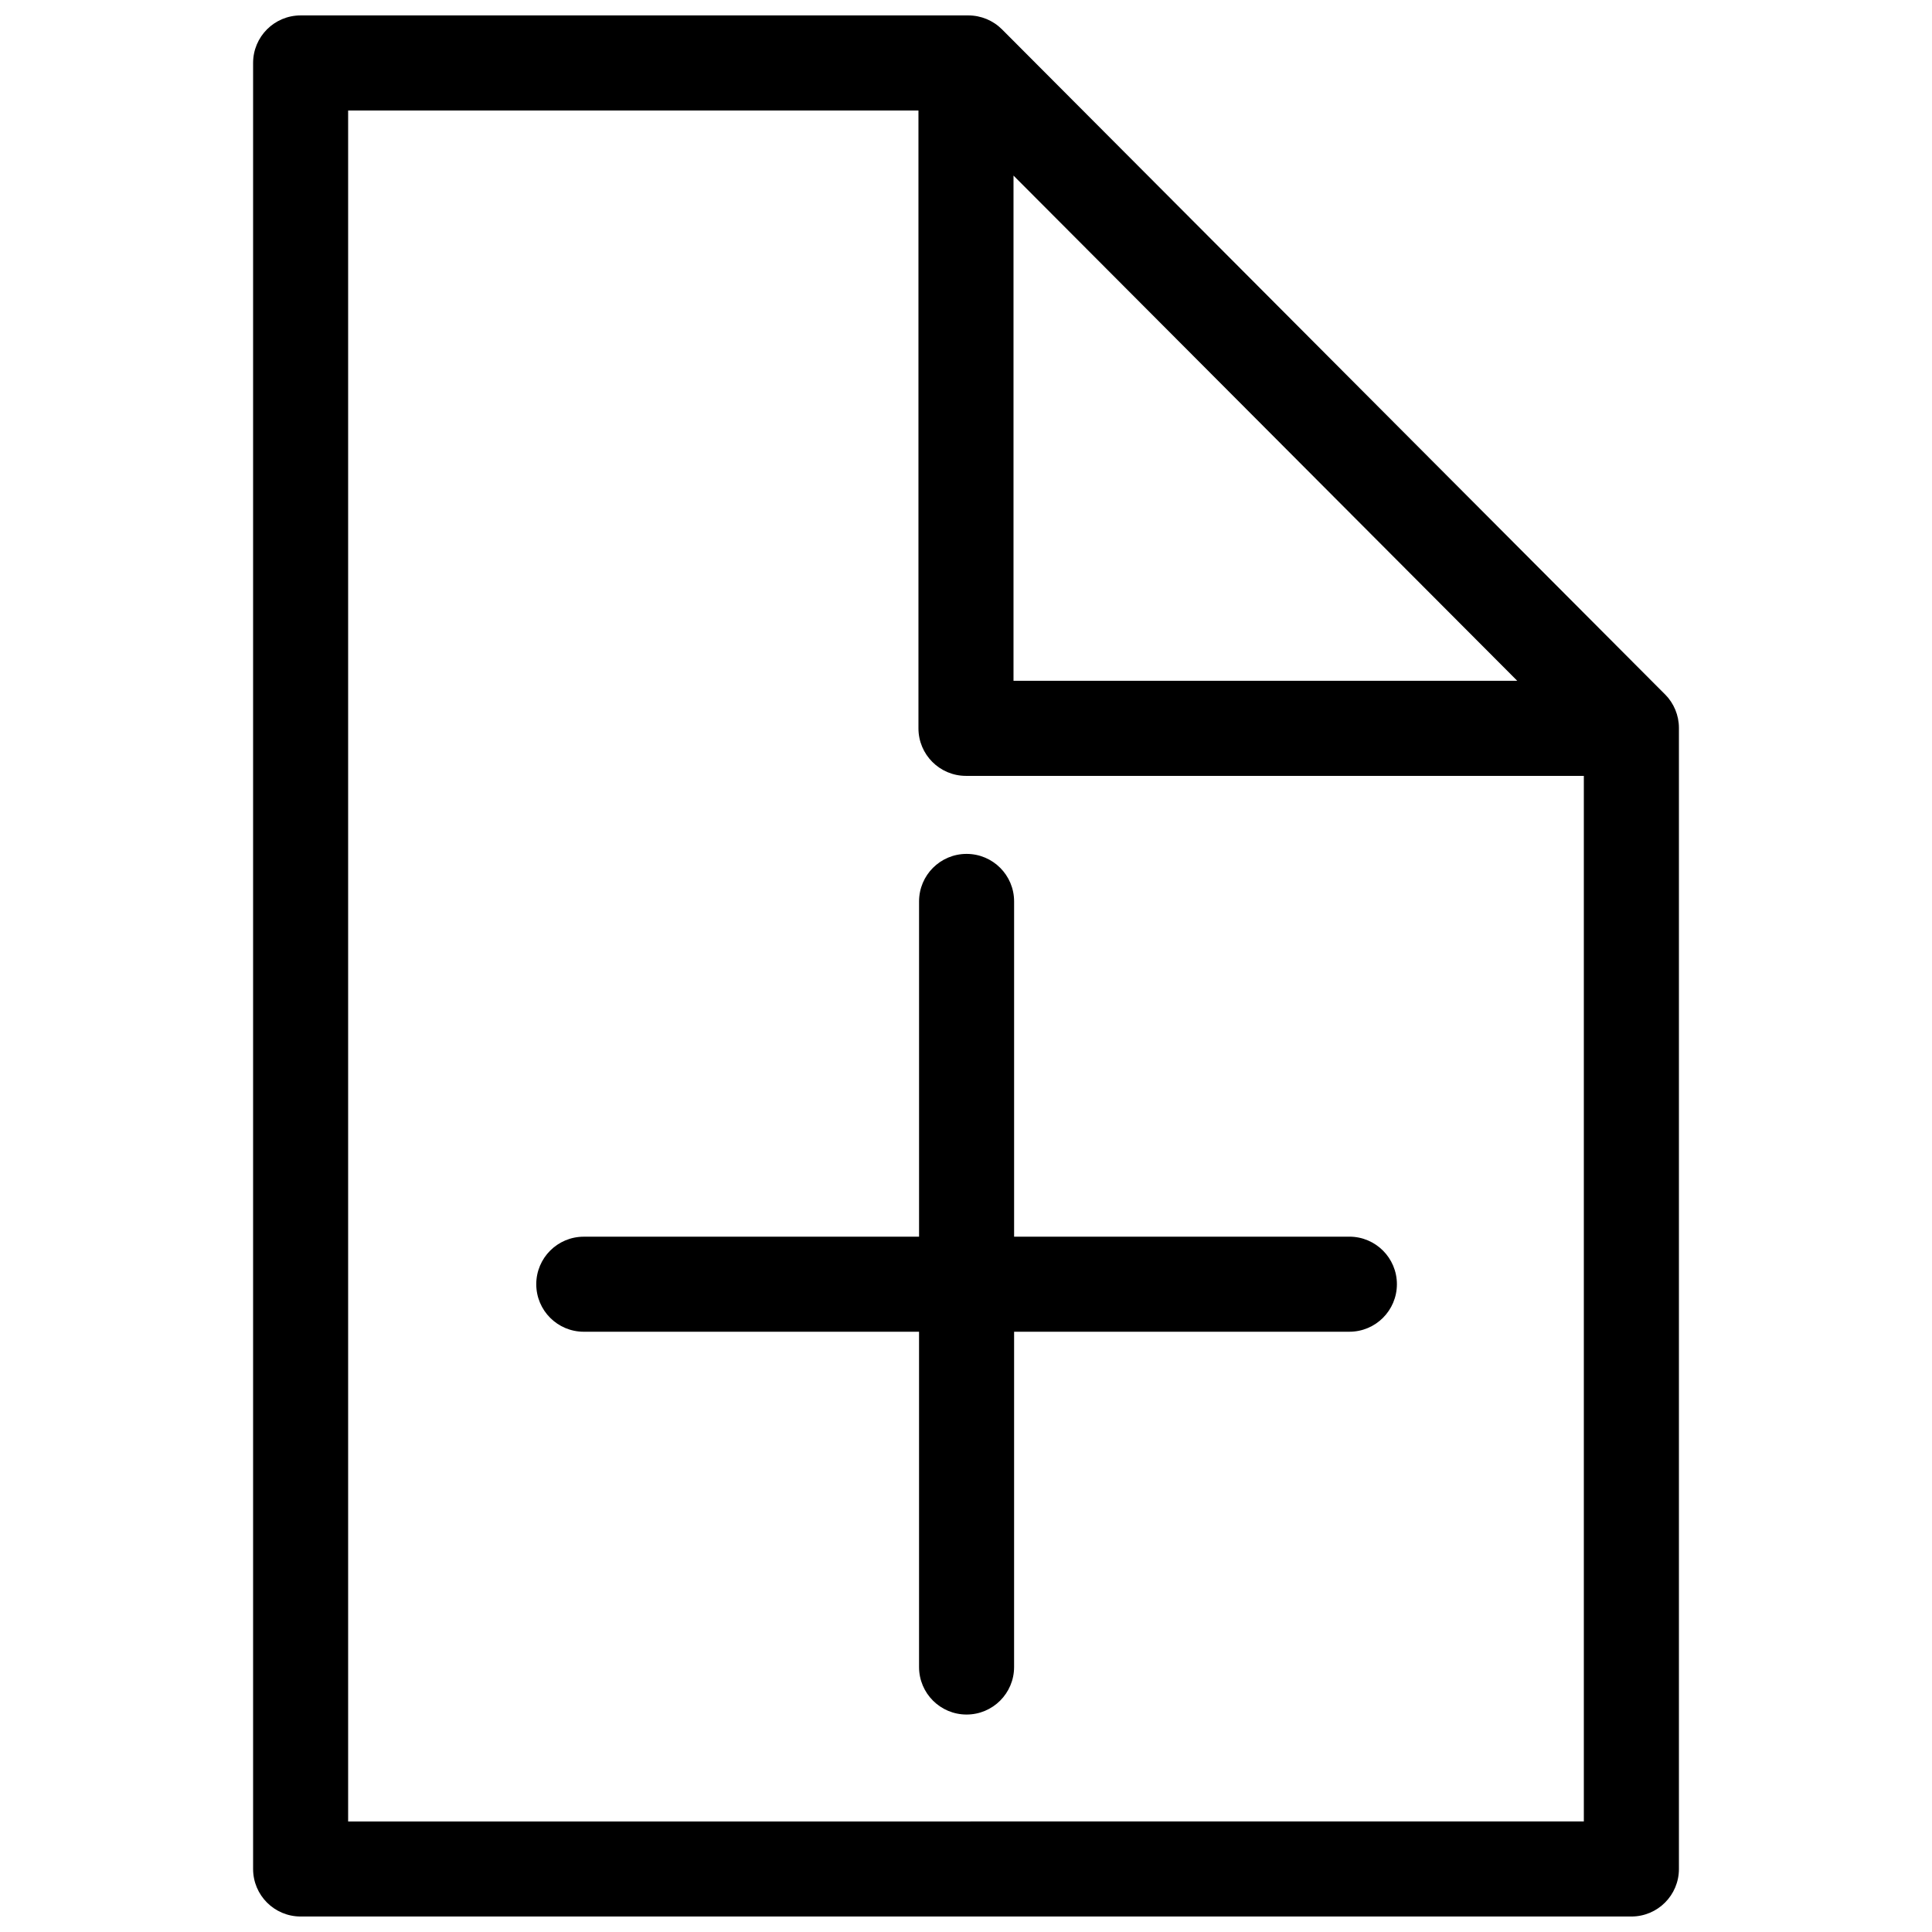
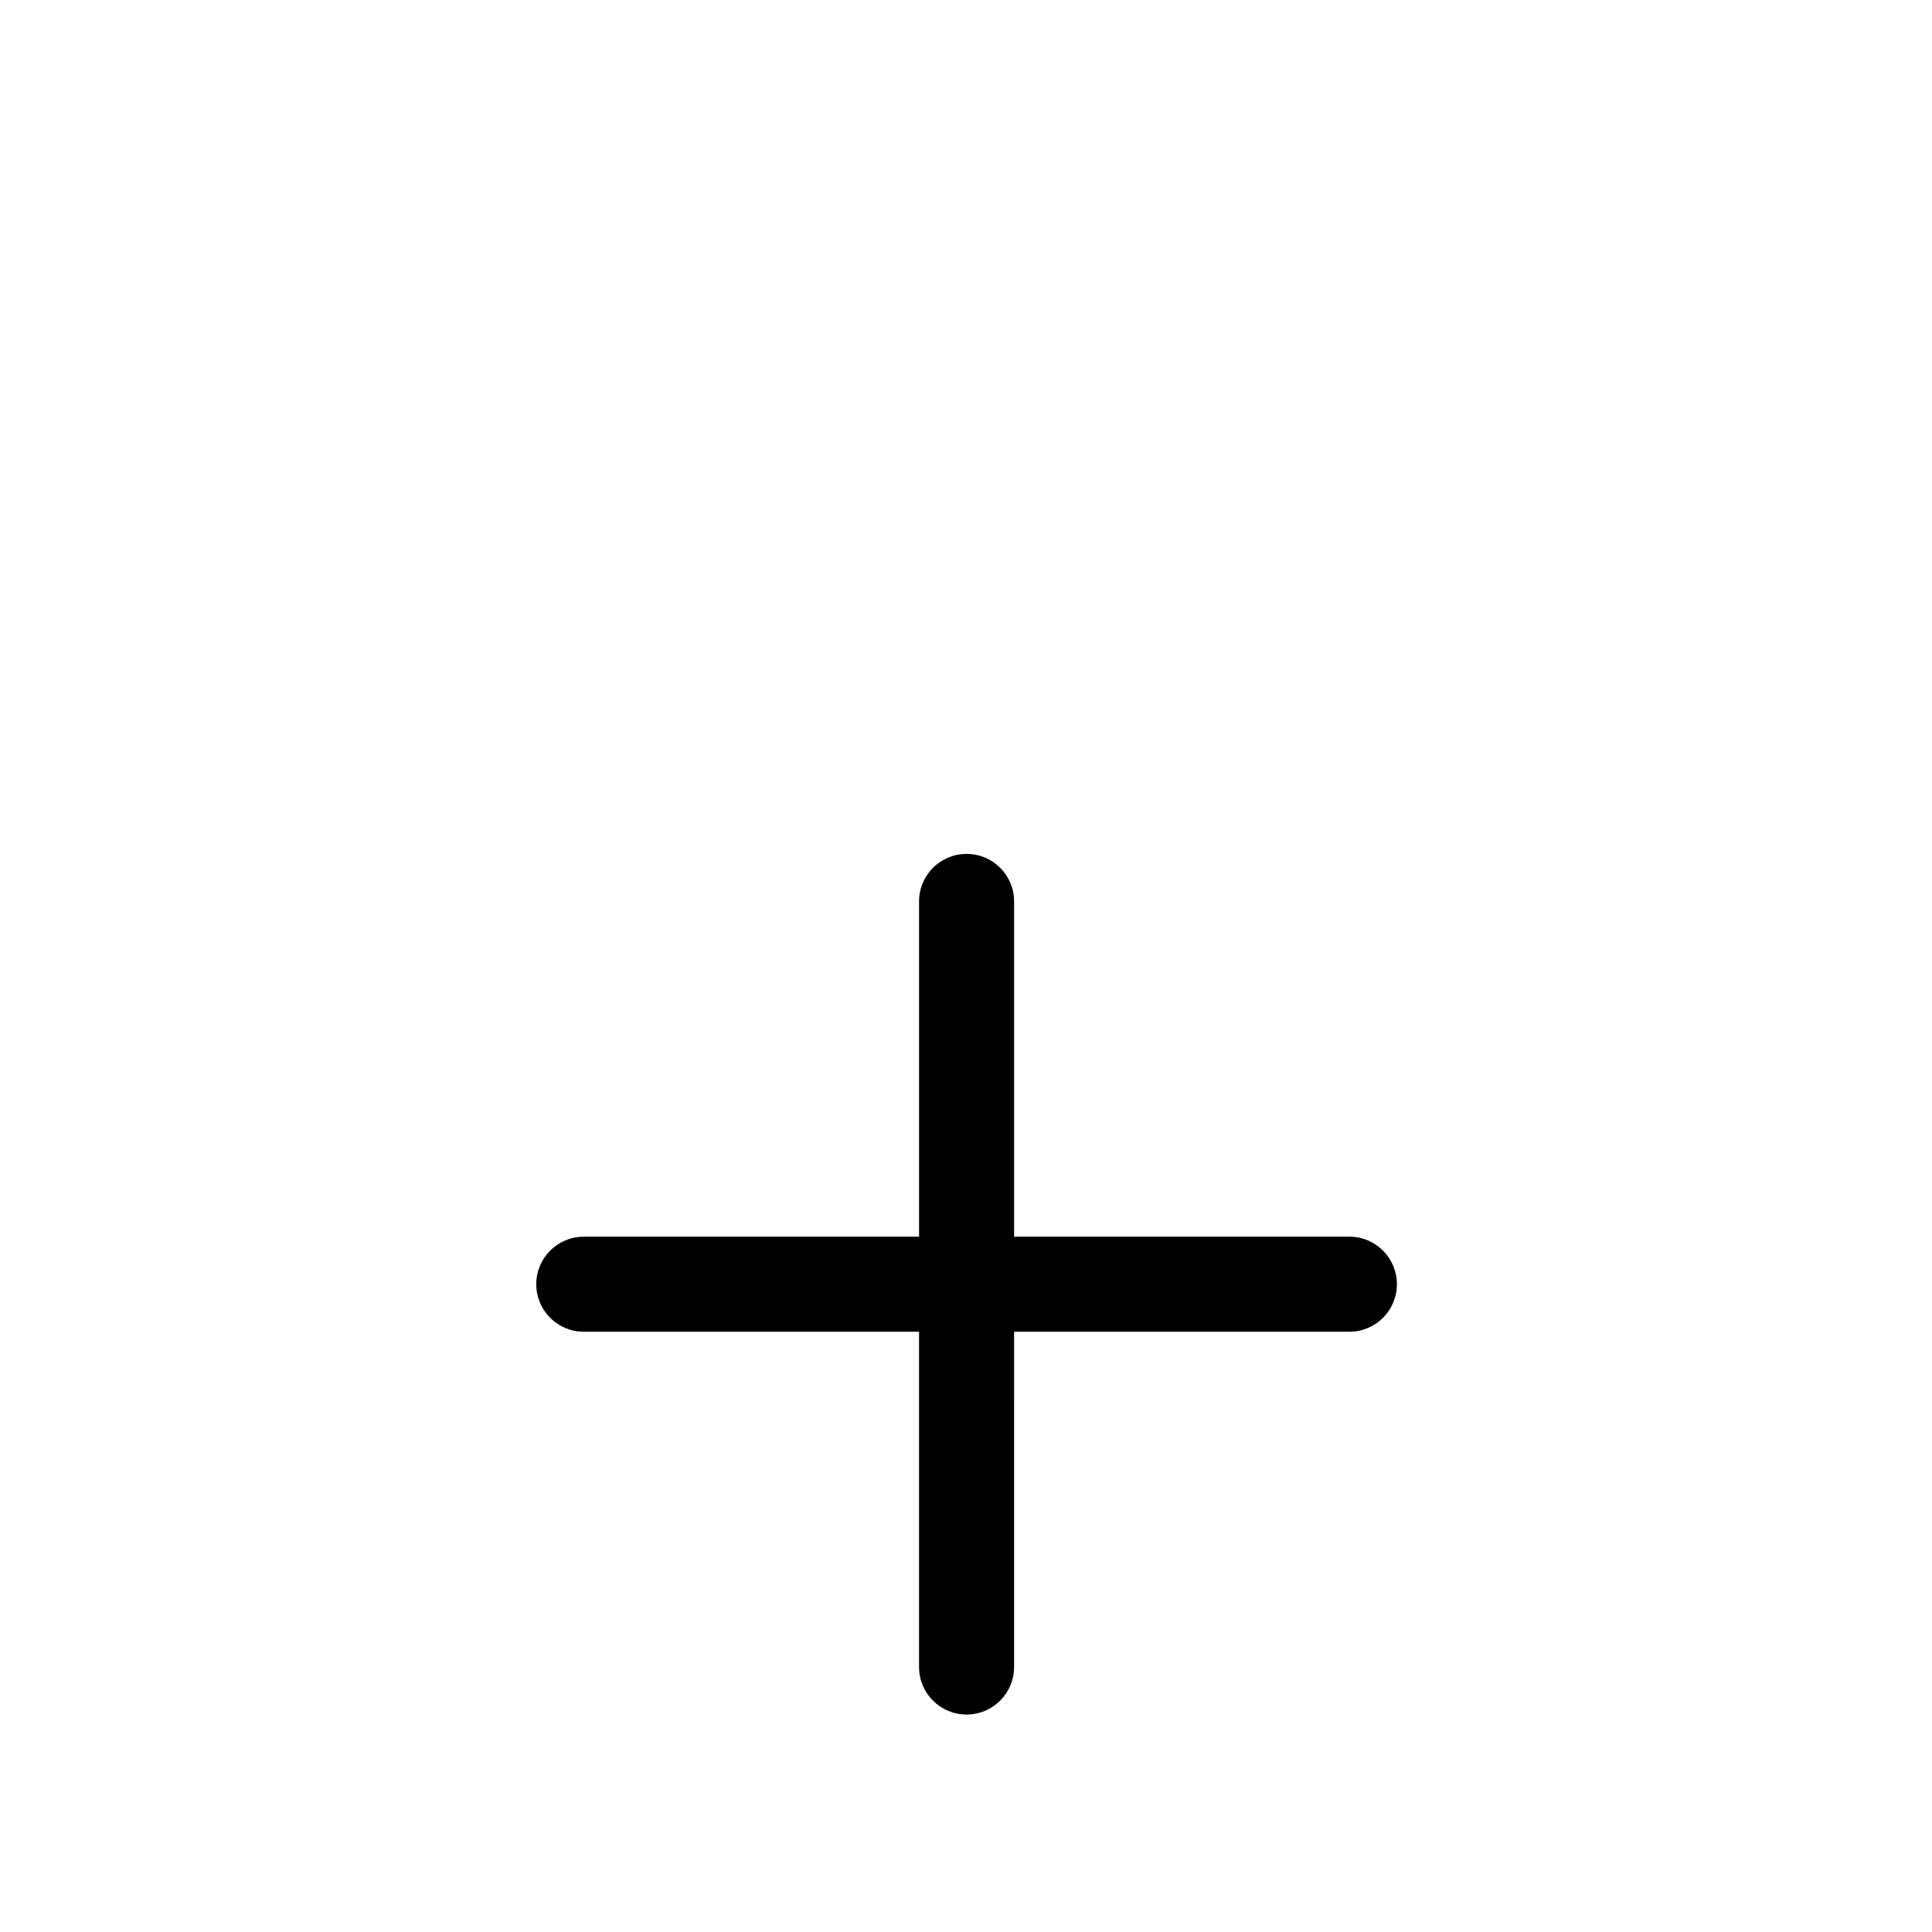
<svg xmlns="http://www.w3.org/2000/svg" width="800px" height="800px" version="1.1" viewBox="144 144 512 512">
  <defs>
    <clipPath id="a">
      <path d="m211 148.09h378v503.81h-378z" />
    </clipPath>
  </defs>
  <g clip-path="url(#a)">
-     <path d="m585.25 328.02-175.7-176.23c-2.363-2.367-5.578-3.703-8.922-3.703h-176.96c-6.957 0-12.594 5.637-12.594 12.594v478.62c0 6.957 5.637 12.594 12.594 12.594h352.67c6.957 0 12.594-5.637 12.594-12.594v-302.39c0-3.336-1.324-6.531-3.672-8.895zm-172.66-137.49 133.5 133.89h-133.5zm-176.33 436.18v-453.43h151.14v163.74c0 6.957 5.637 12.594 12.594 12.594h163.74v277.09z" />
-   </g>
+     </g>
  <path d="m501.6 471.73h-88.852v-88.844c0-6.957-5.637-12.594-12.594-12.594s-12.594 5.637-12.594 12.594v88.852h-88.852c-6.957 0-12.594 5.637-12.594 12.594 0 6.957 5.637 12.594 12.594 12.594h88.848v88.852c0 6.957 5.637 12.594 12.594 12.594 6.957 0 12.594-5.637 12.594-12.594l0.004-88.855h88.852c6.957 0 12.594-5.637 12.594-12.594s-5.637-12.598-12.594-12.598z" />
</svg>